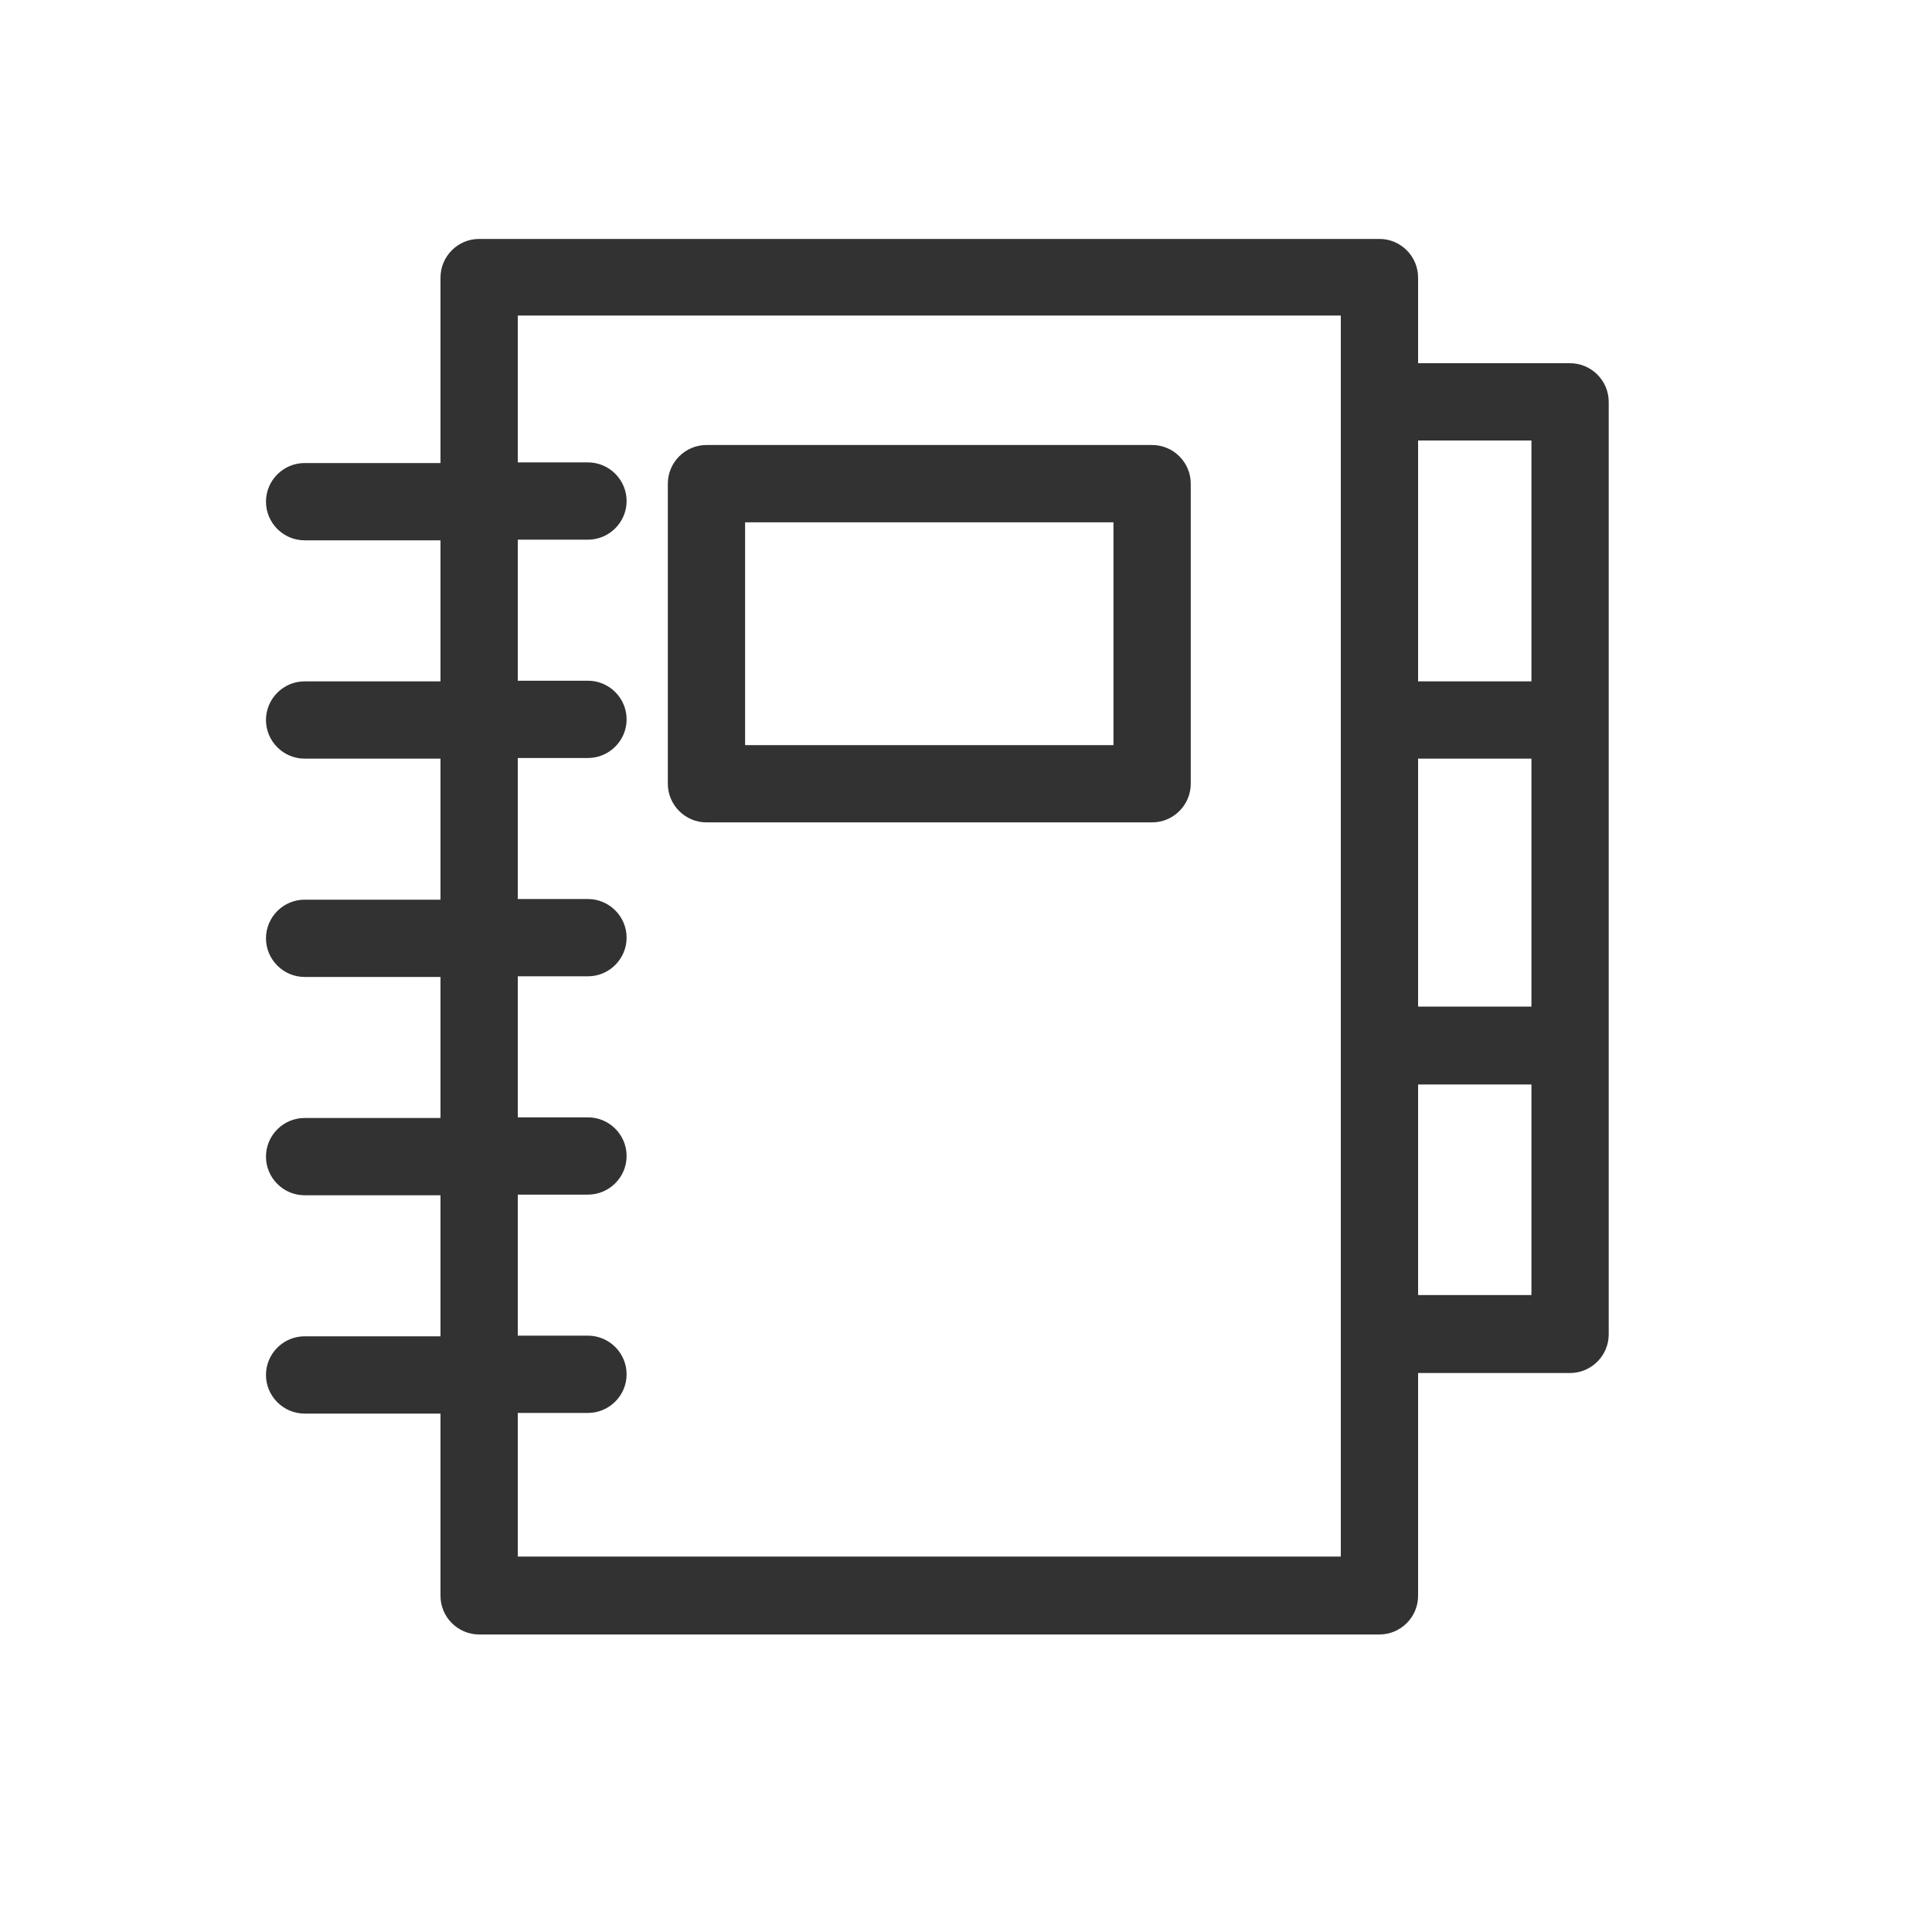
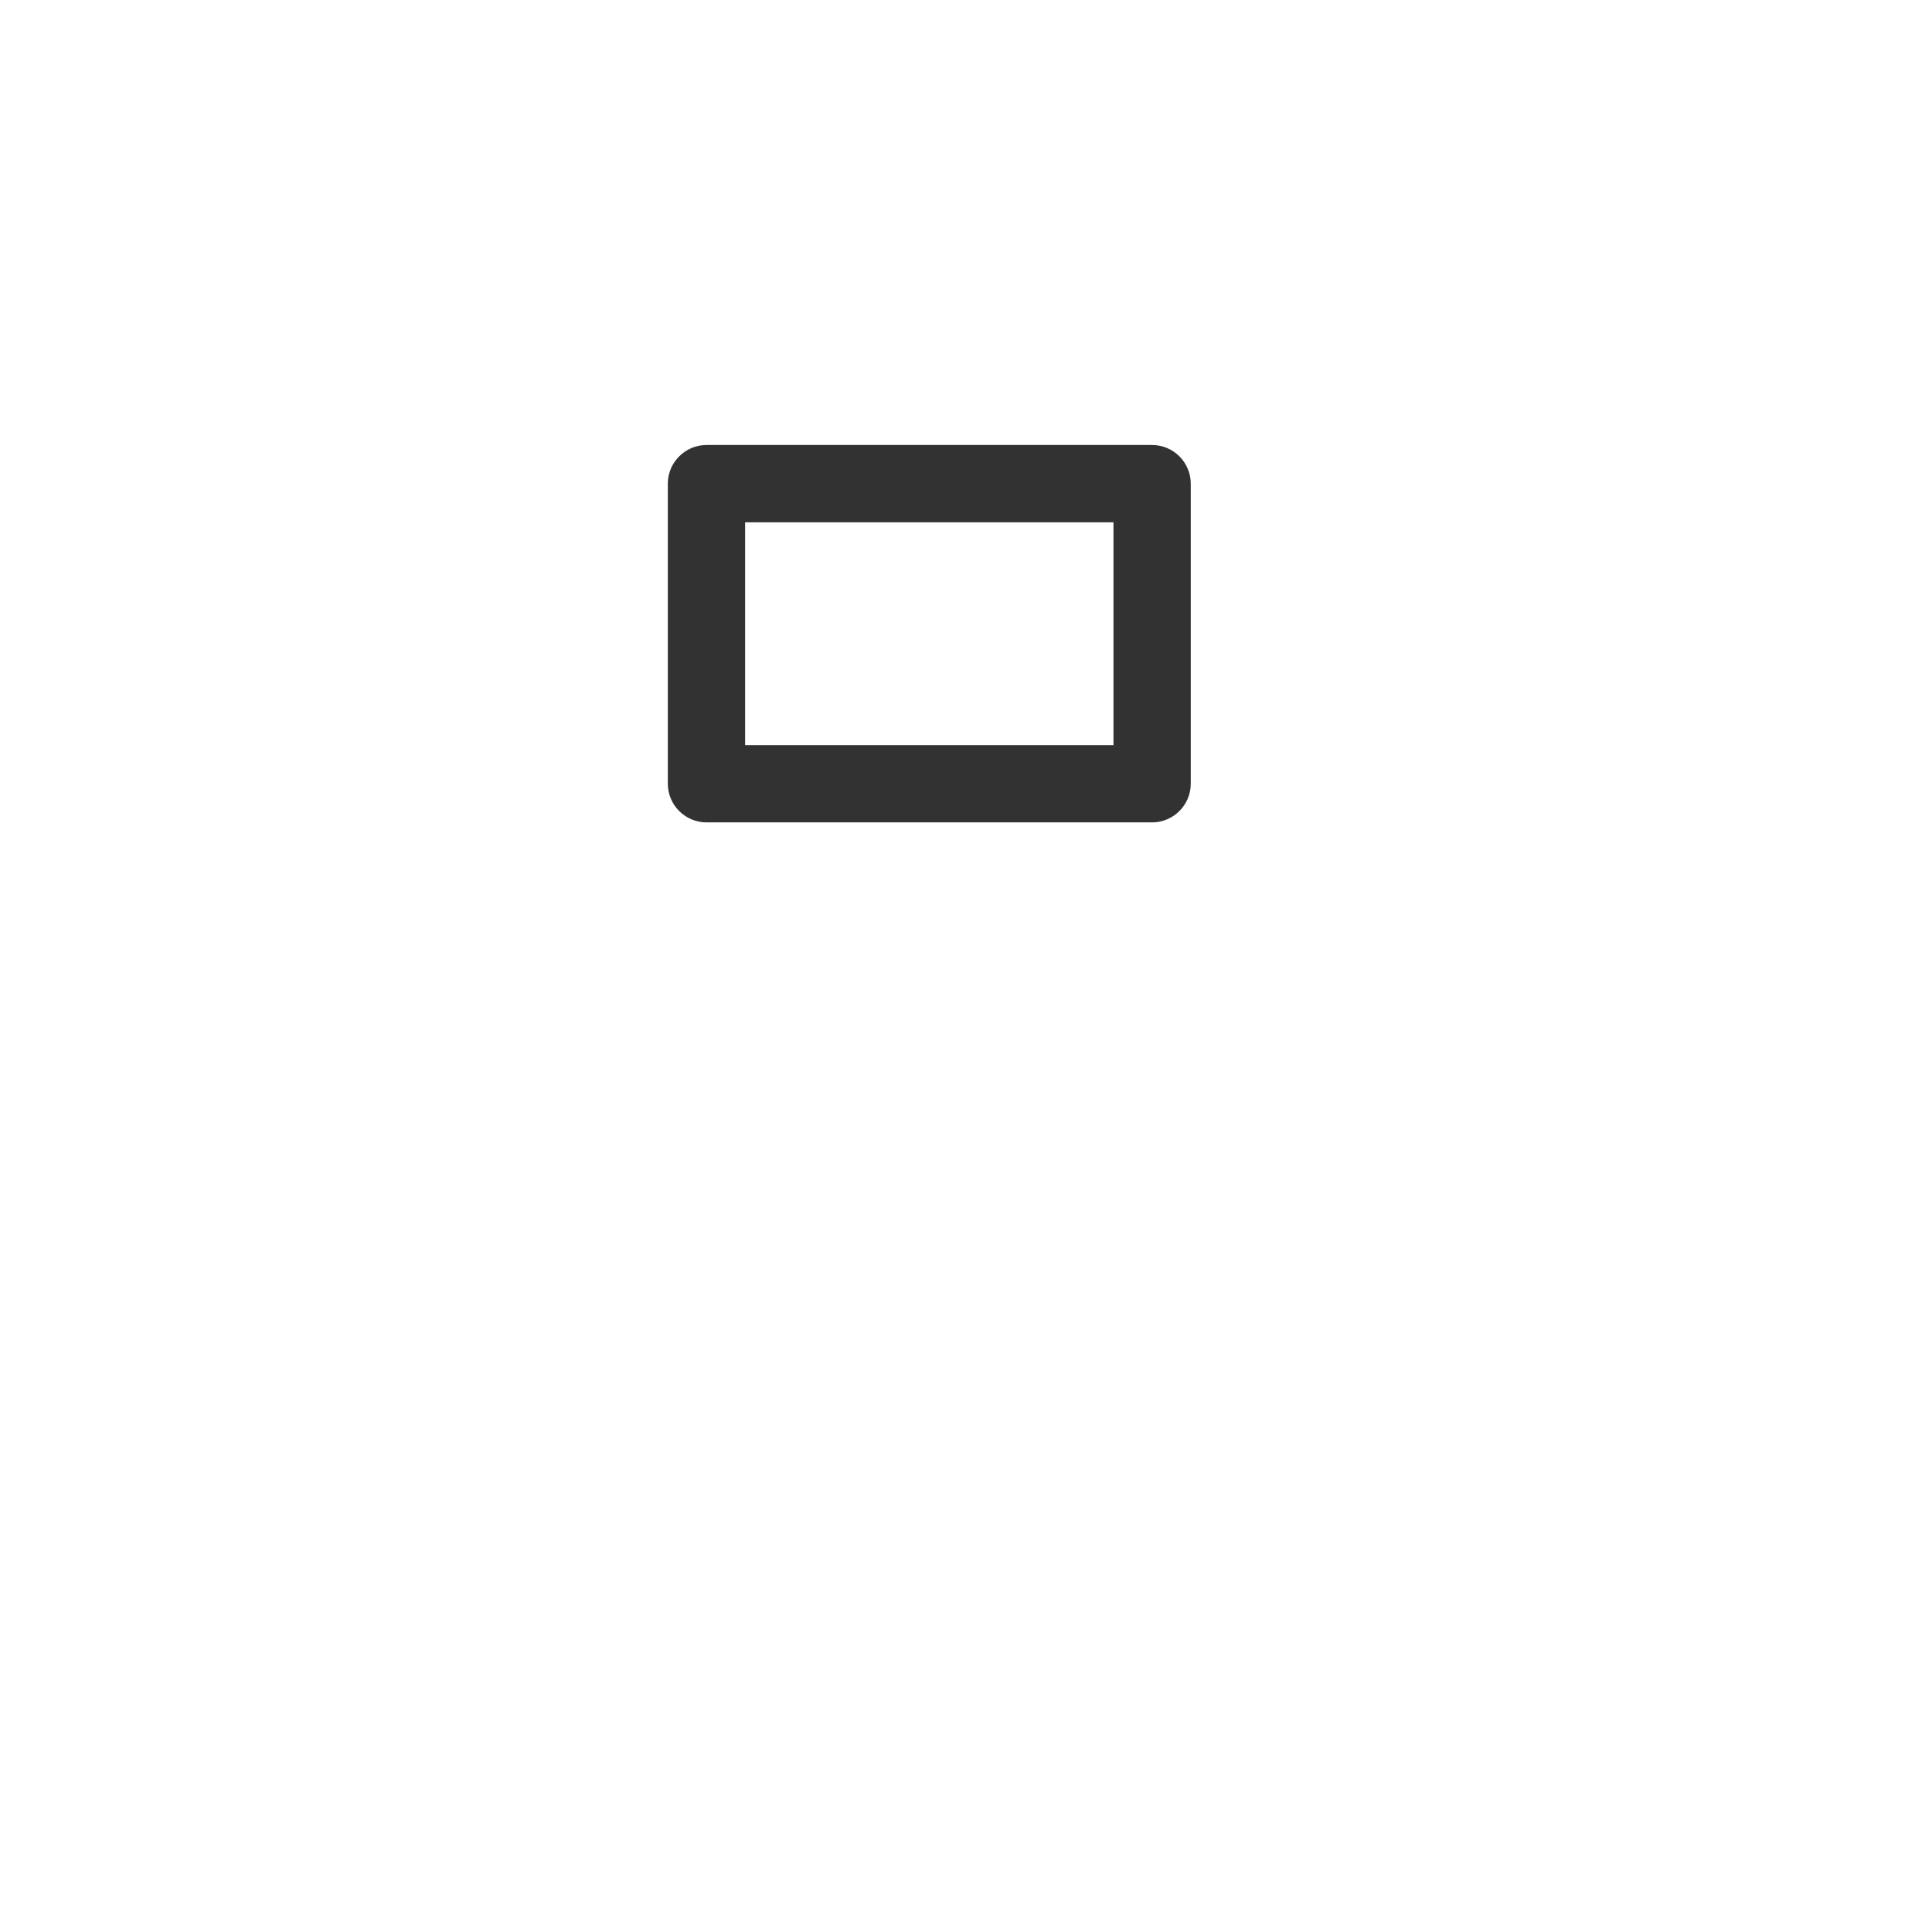
<svg xmlns="http://www.w3.org/2000/svg" id="_レイヤー_1" data-name="レイヤー 1" viewBox="0 0 30 30">
  <defs>
    <style>
      .cls-1 {
        fill: #323232;
        stroke-width: 0px;
      }
    </style>
  </defs>
-   <path class="cls-1" d="M24.38,5.64h-2.36v-1.33c0-.33-.27-.6-.6-.6H7.44c-.33,0-.6.27-.6.6v2.88h-2.11c-.33,0-.6.27-.6.6s.27.6.6.6h2.11v2.19h-2.11c-.33,0-.6.27-.6.6s.27.6.6.6h2.11v2.19h-2.11c-.33,0-.6.27-.6.6s.27.6.6.6h2.11v2.19h-2.11c-.33,0-.6.27-.6.6s.27.6.6.6h2.11v2.19h-2.11c-.33,0-.6.27-.6.6s.27.6.6.6h2.11v2.83c0,.33.27.6.6.6h13.98c.33,0,.6-.27.6-.6v-3.46h2.36c.33,0,.6-.27.6-.6V6.24c0-.33-.27-.6-.6-.6ZM22.02,11.78h1.76v3.85h-1.76v-3.85ZM23.78,6.84v3.74h-1.76v-3.74h1.76ZM20.82,24.17h-12.78v-2.23h1.09c.33,0,.6-.27.6-.6s-.27-.6-.6-.6h-1.09v-2.19h1.09c.33,0,.6-.27.6-.6s-.27-.6-.6-.6h-1.09v-2.19h1.09c.33,0,.6-.27.6-.6s-.27-.6-.6-.6h-1.09v-2.19h1.09c.33,0,.6-.27.6-.6s-.27-.6-.6-.6h-1.09v-2.19h1.09c.33,0,.6-.27.6-.6s-.27-.6-.6-.6h-1.09v-2.28h12.78v19.26ZM22.02,20.11v-3.27h1.76v3.27h-1.76Z" />
-   <path class="cls-1" d="M17.89,6.91h-6.92c-.33,0-.6.27-.6.6v4.66c0,.33.27.6.6.6h6.92c.33,0,.6-.27.6-.6v-4.66c0-.33-.27-.6-.6-.6ZM17.29,11.57h-5.72v-3.46h5.72v3.46Z" />
+   <path class="cls-1" d="M17.89,6.91h-6.92c-.33,0-.6.27-.6.6v4.66c0,.33.27.6.6.6h6.92c.33,0,.6-.27.6-.6v-4.66c0-.33-.27-.6-.6-.6ZM17.29,11.57h-5.72v-3.46h5.72Z" />
</svg>